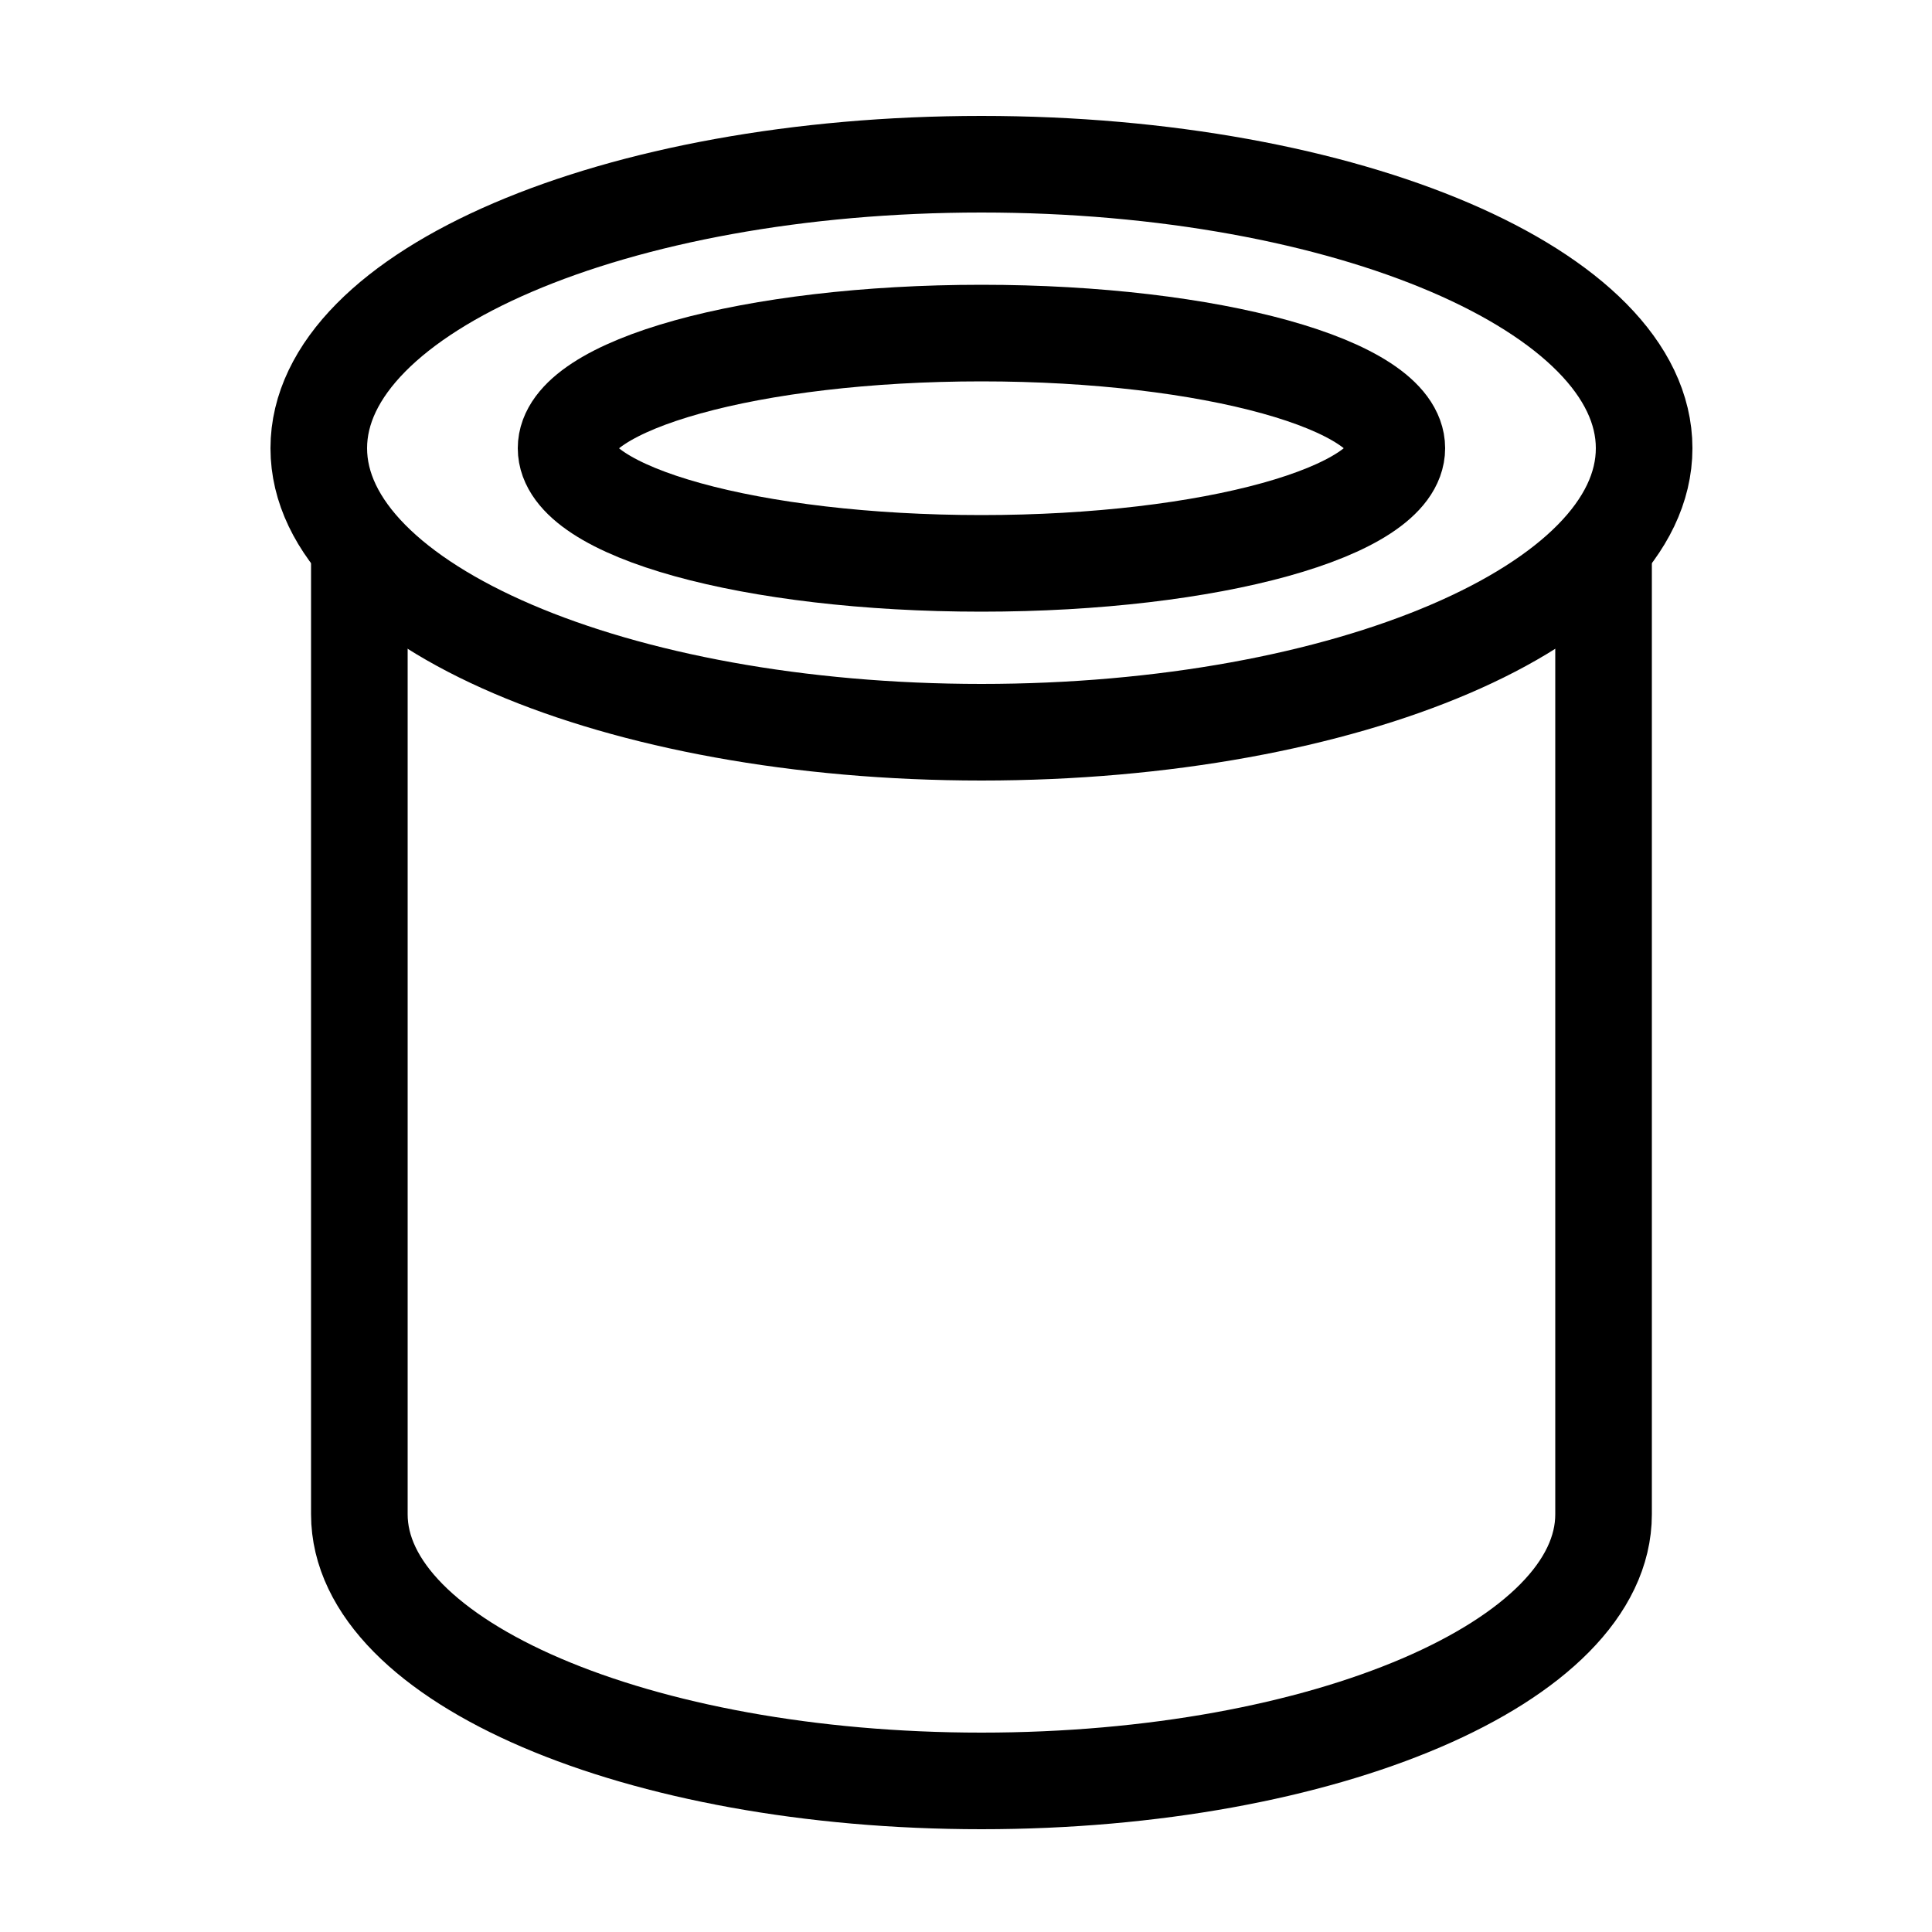
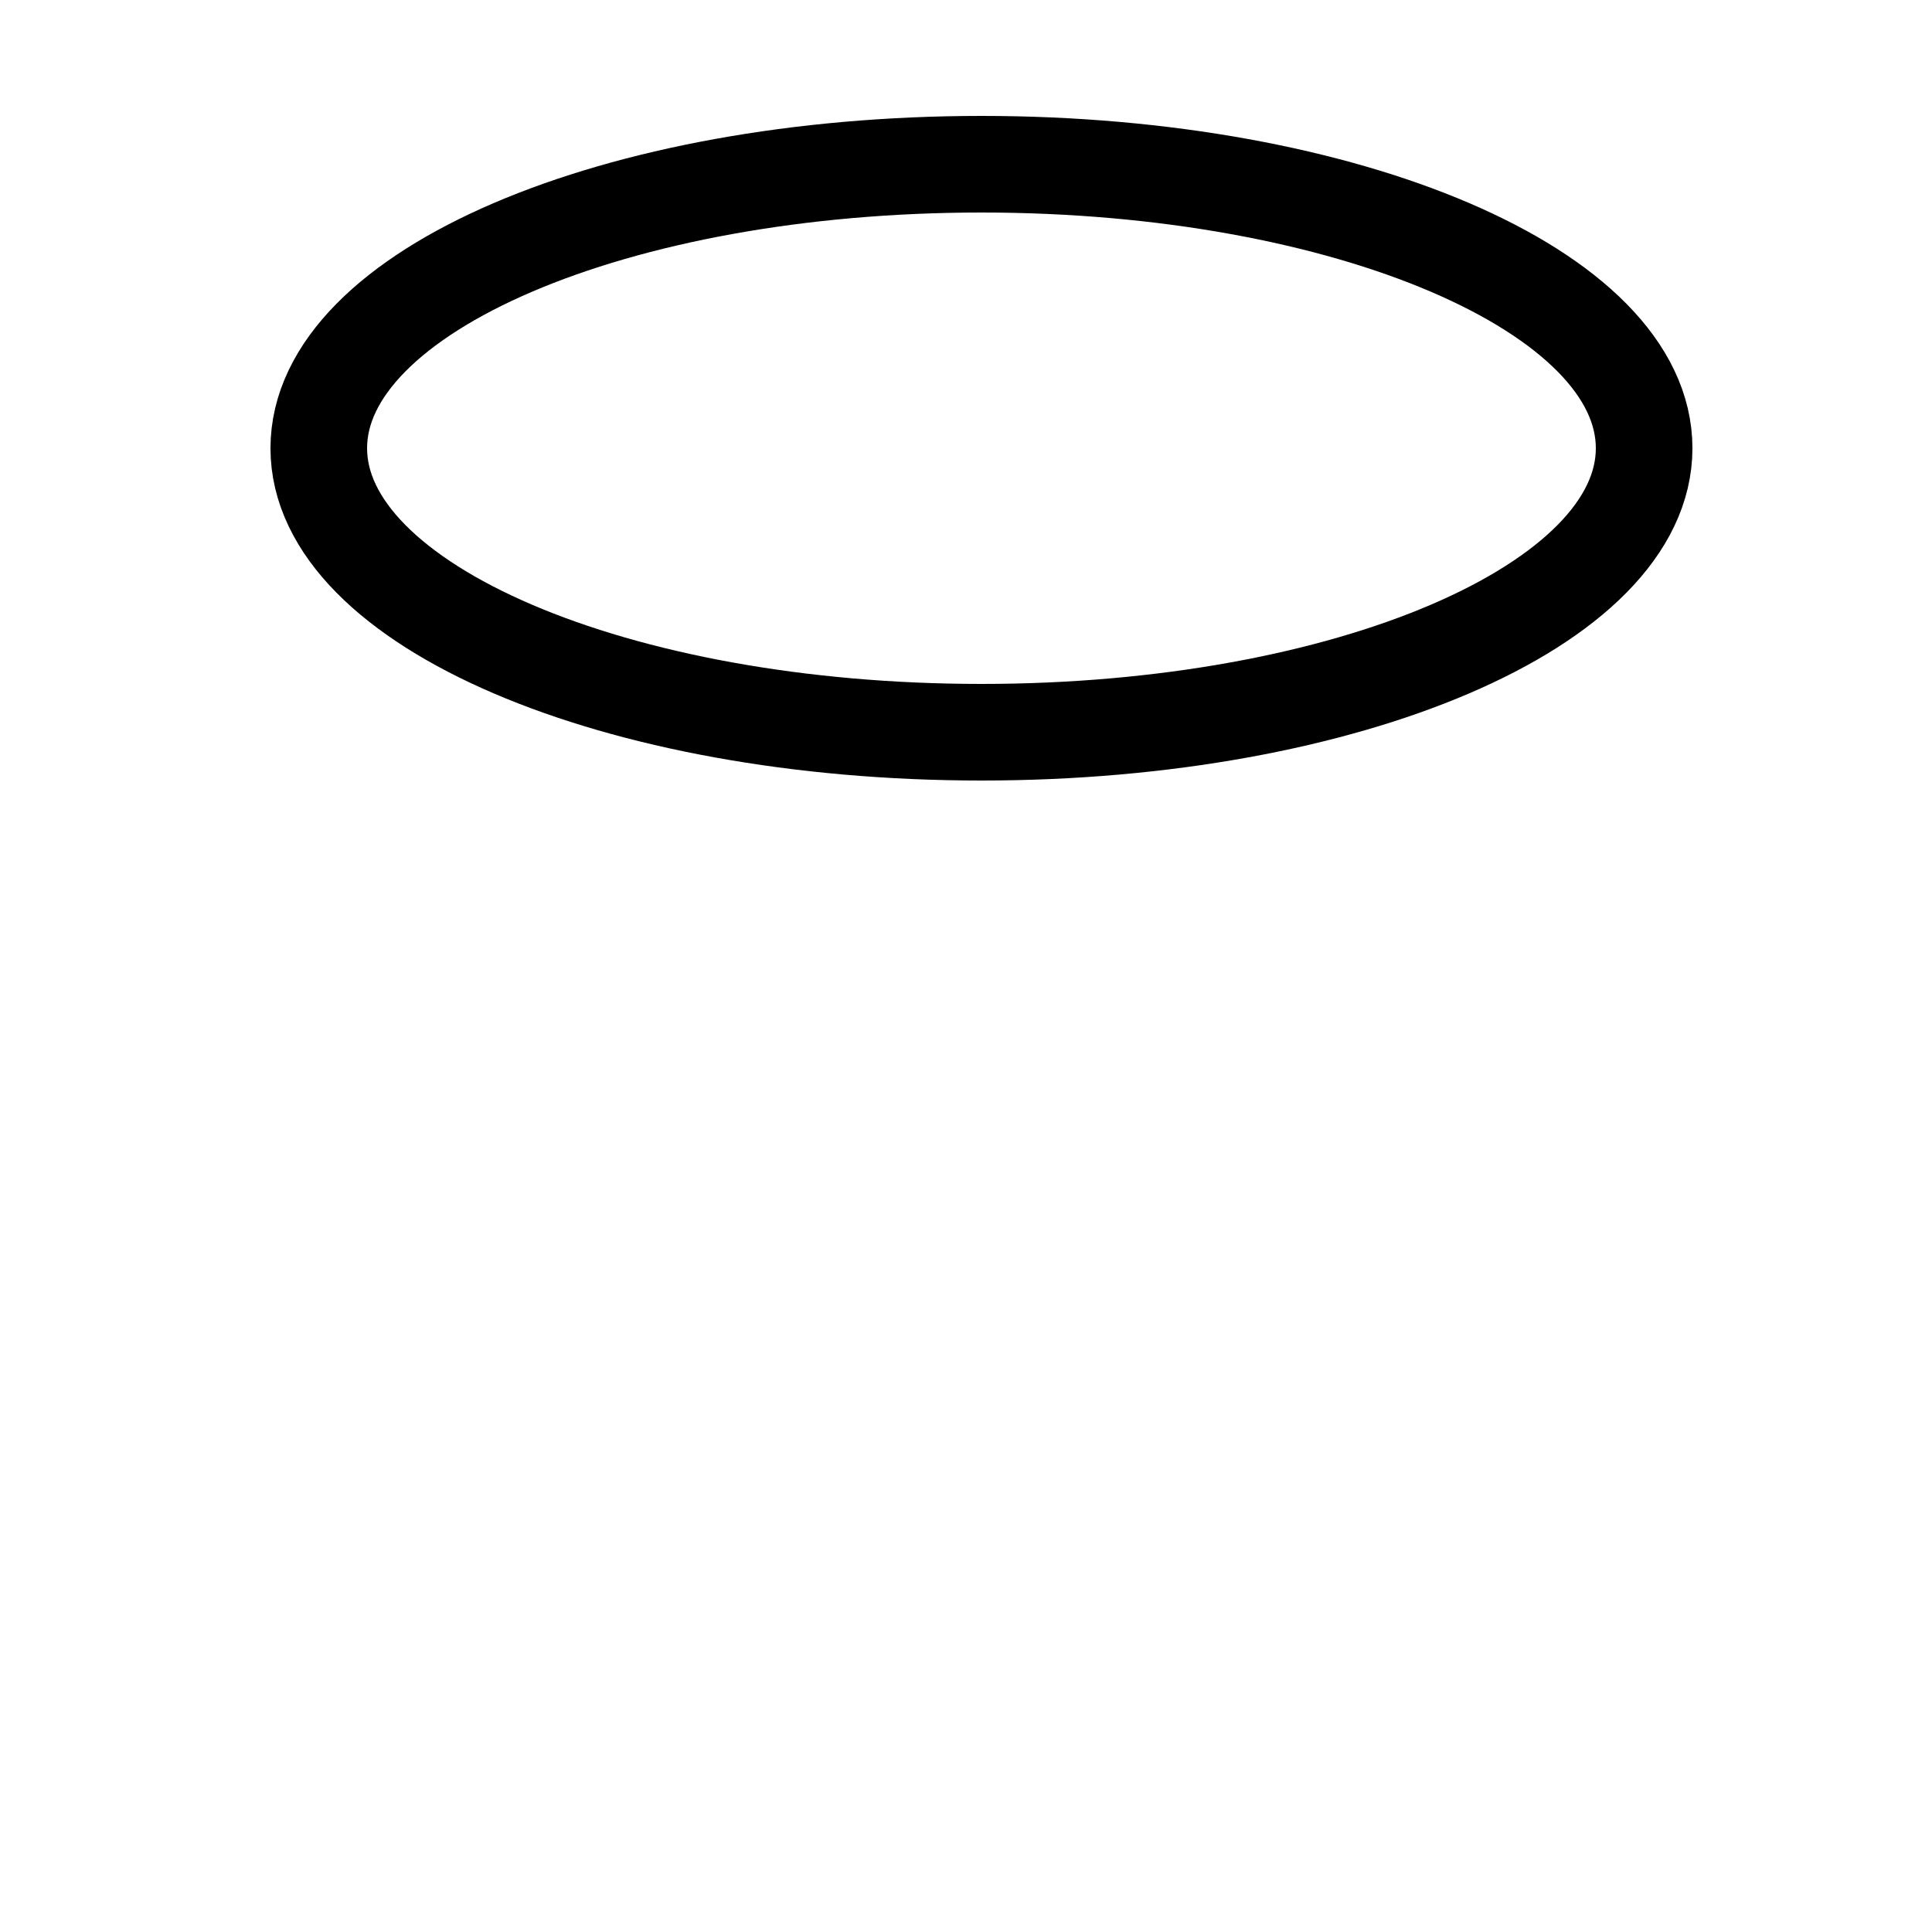
<svg xmlns="http://www.w3.org/2000/svg" width="50" height="50" viewBox="0 0 50 50" fill="none">
  <path d="M8.25 11.6C8.25 15.66 15.93 18.95 25.4 18.95C34.87 18.95 42.55 15.66 42.55 11.6C42.55 7.54 34.87 4.25 25.4 4.25C15.93 4.25 8.25 7.54 8.25 11.6Z" stroke="black" stroke-width="2.5" stroke-linecap="round" stroke-linejoin="round" />
-   <path d="M9.3 14.58V39.19C9.3 43 16.51 46.09 25.4 46.09C34.29 46.09 41.5 43 41.5 39.19V14.58" stroke="black" stroke-width="2.5" stroke-linecap="round" stroke-linejoin="round" />
-   <path d="M14.65 11.6C14.65 13.25 19.46 14.58 25.4 14.58C31.34 14.58 36.15 13.24 36.15 11.6C36.15 9.96 31.34 8.62 25.4 8.62C19.46 8.62 14.65 9.96 14.65 11.6Z" stroke="black" stroke-width="2.5" stroke-linecap="round" stroke-linejoin="round" />
</svg>